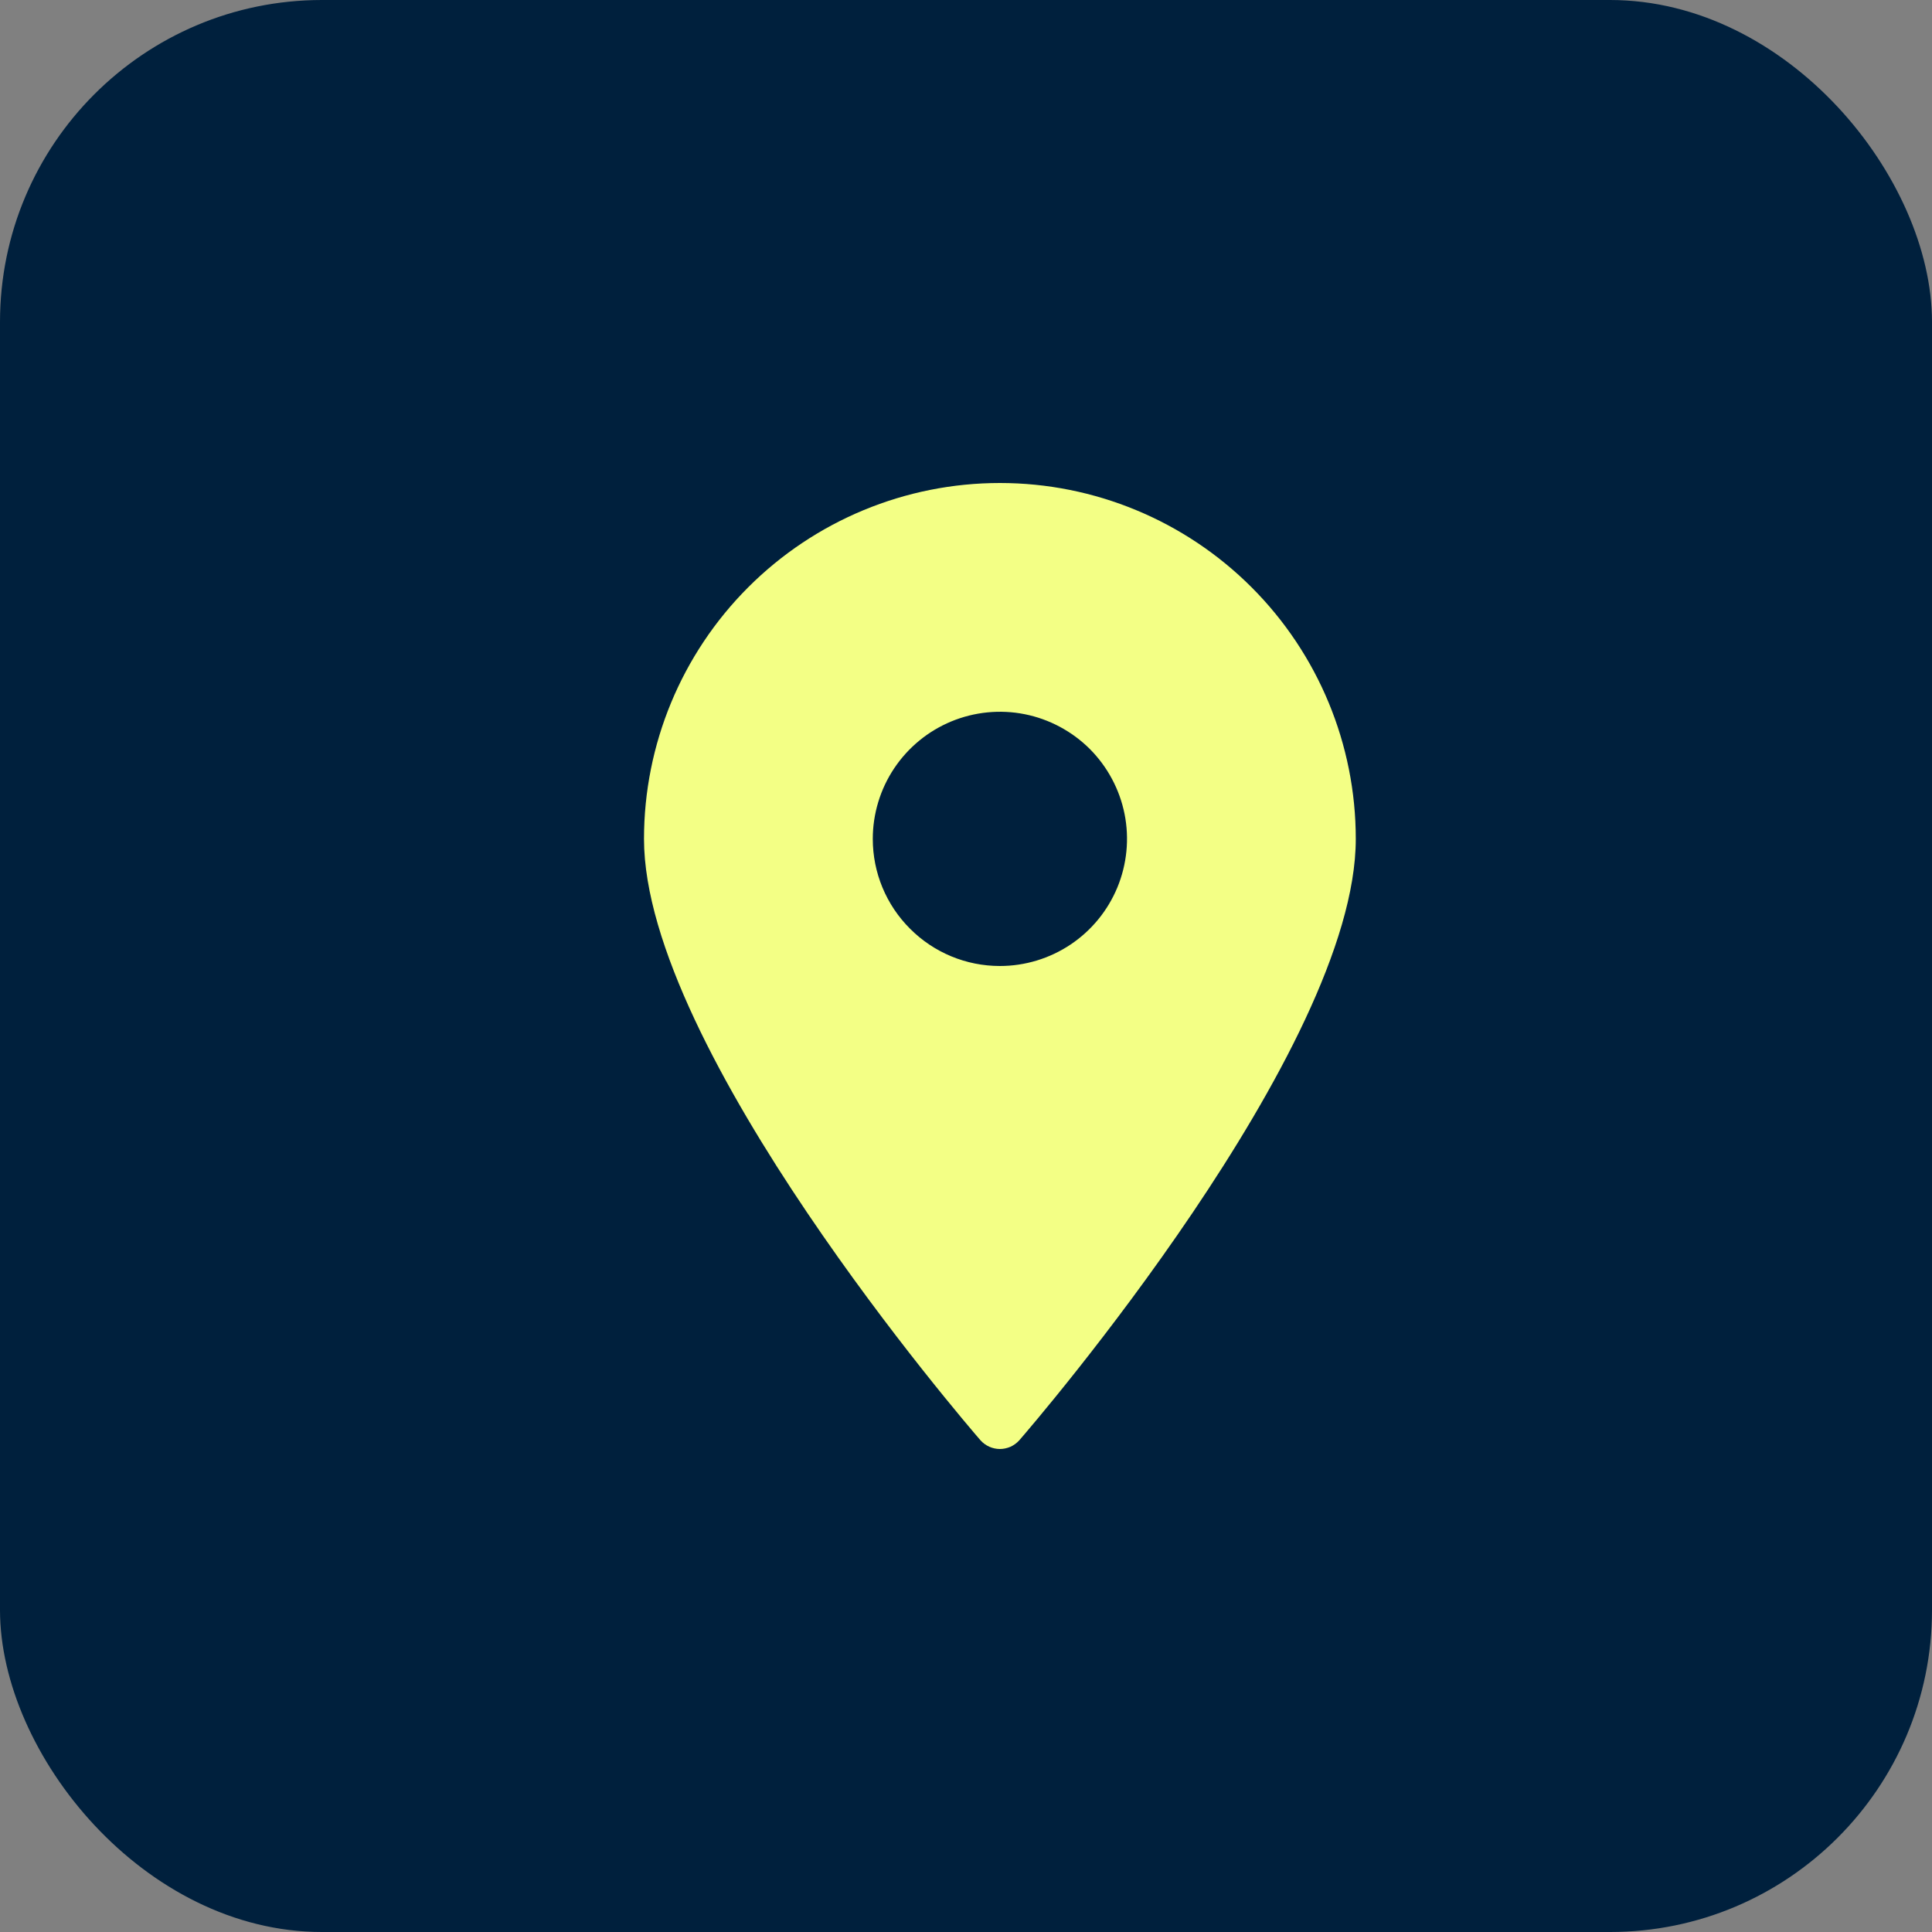
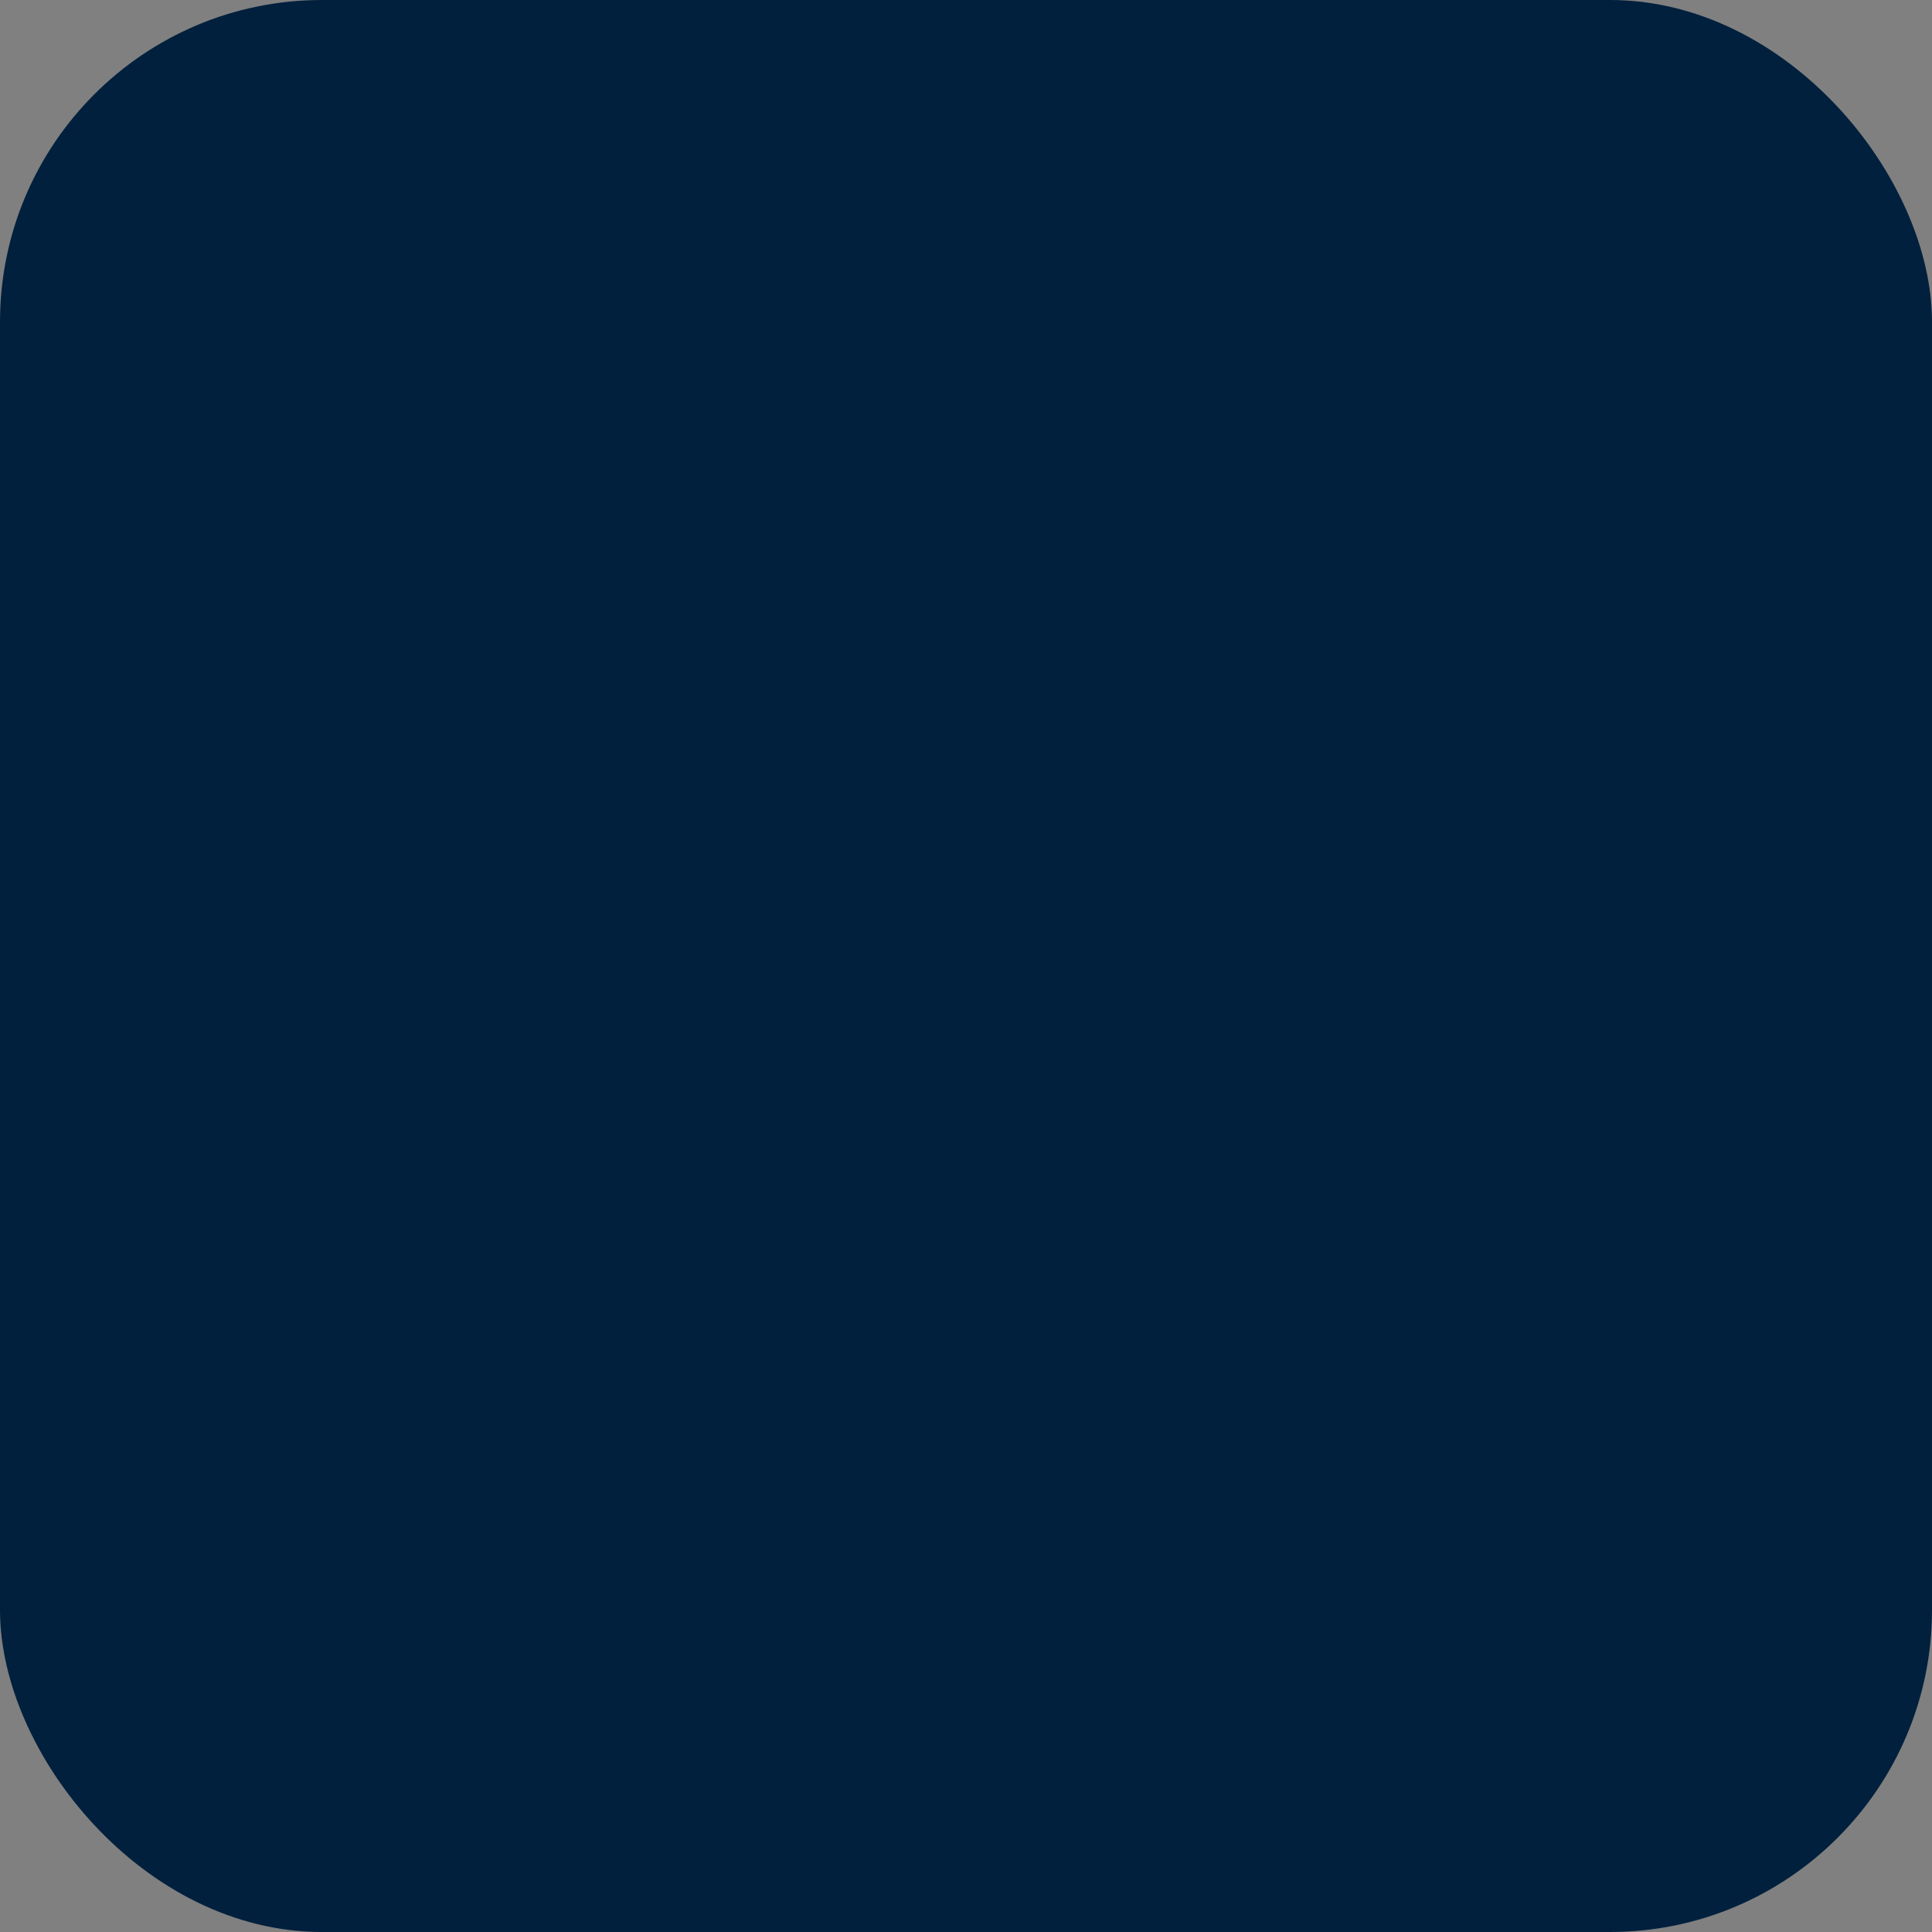
<svg xmlns="http://www.w3.org/2000/svg" width="24" height="24" viewBox="0 0 24 24" fill="none">
  <rect x="0" y="0" width="24" height="24" fill="#808080" stroke="none" />
  <rect width="24" height="24" rx="4" fill="#00203D" />
-   <path d="M12.181 17.893C12.211 17.926 12.248 17.953 12.29 17.972C12.331 17.99 12.376 18 12.421 18C12.466 18 12.511 17.99 12.553 17.972C12.594 17.953 12.631 17.926 12.661 17.893C12.832 17.697 16.842 13.036 16.842 10.421C16.842 9.248 16.376 8.124 15.547 7.295C14.718 6.466 13.594 6 12.421 6C11.248 6 10.124 6.466 9.295 7.295C8.466 8.124 8 9.248 8 10.421C8 13.036 12.011 17.697 12.181 17.893ZM10.842 10.421C10.842 10.109 10.935 9.803 11.108 9.544C11.282 9.284 11.528 9.082 11.817 8.962C12.105 8.843 12.423 8.811 12.729 8.872C13.035 8.933 13.317 9.084 13.538 9.304C13.758 9.525 13.909 9.807 13.97 10.113C14.031 10.419 13.999 10.737 13.88 11.025C13.76 11.314 13.558 11.56 13.298 11.734C13.039 11.907 12.733 12 12.421 12C12.002 12 11.601 11.834 11.305 11.537C11.008 11.241 10.842 10.84 10.842 10.421Z" fill="#F3FF85" />
</svg>